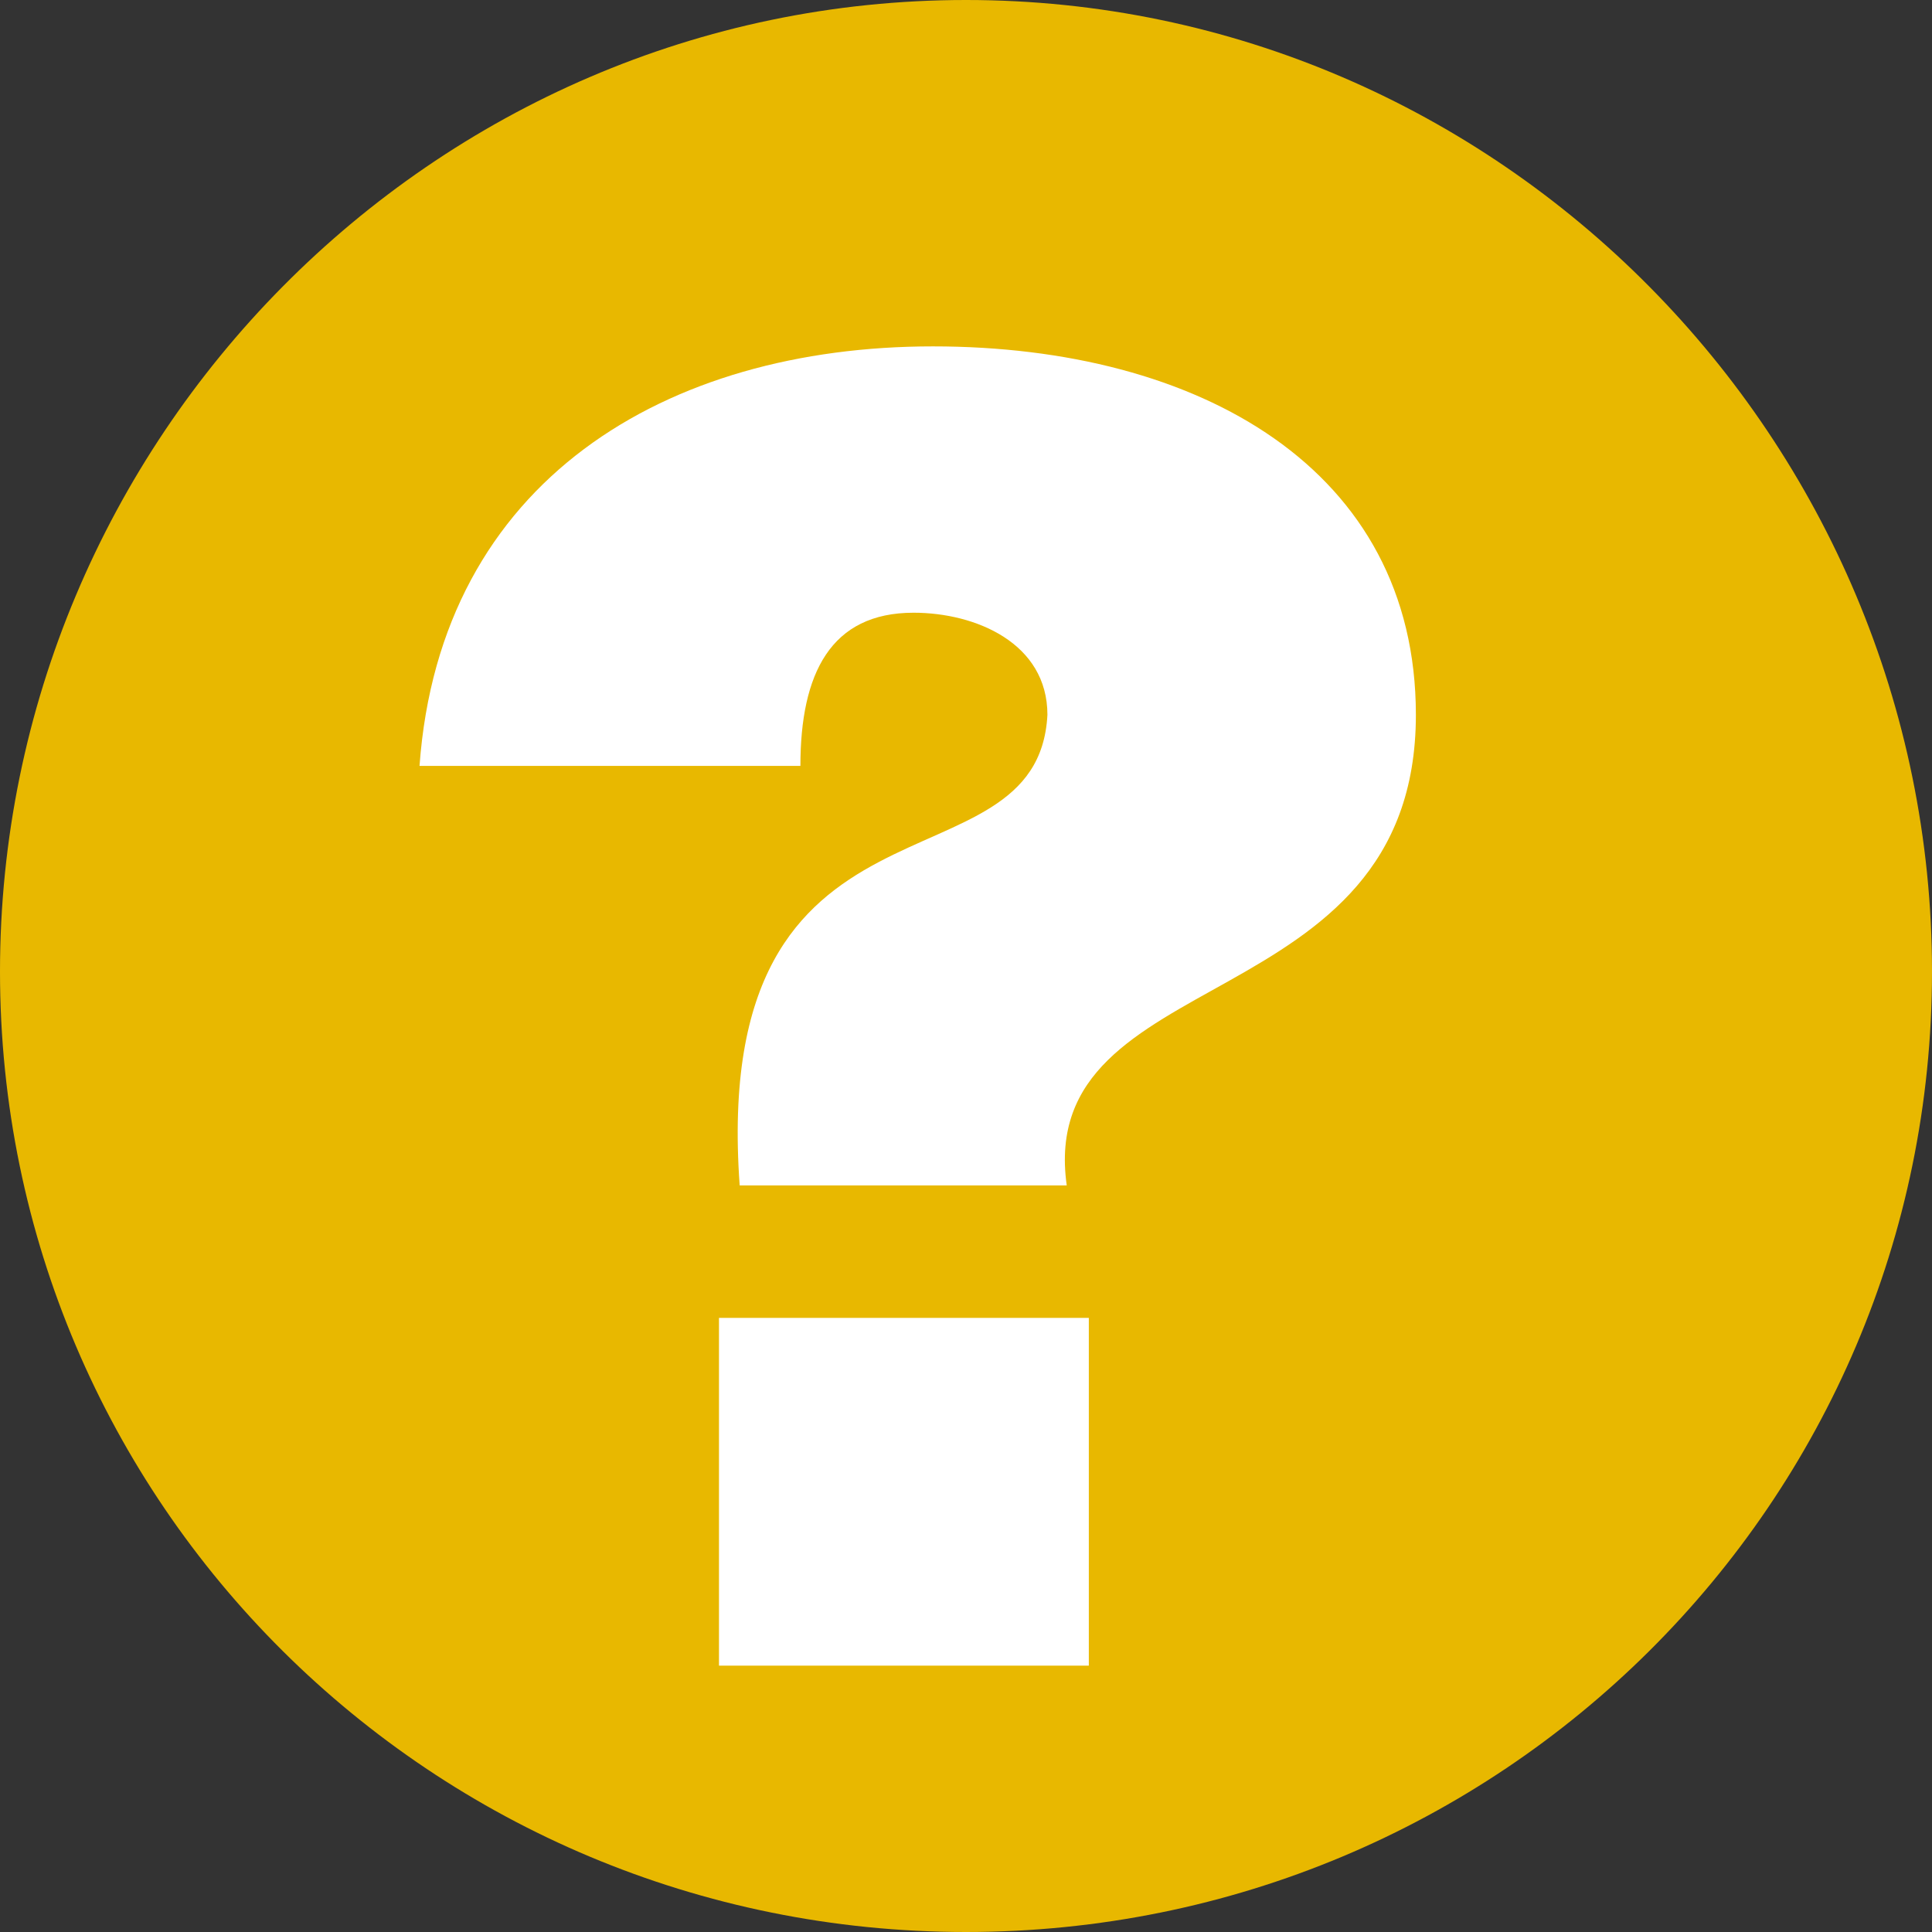
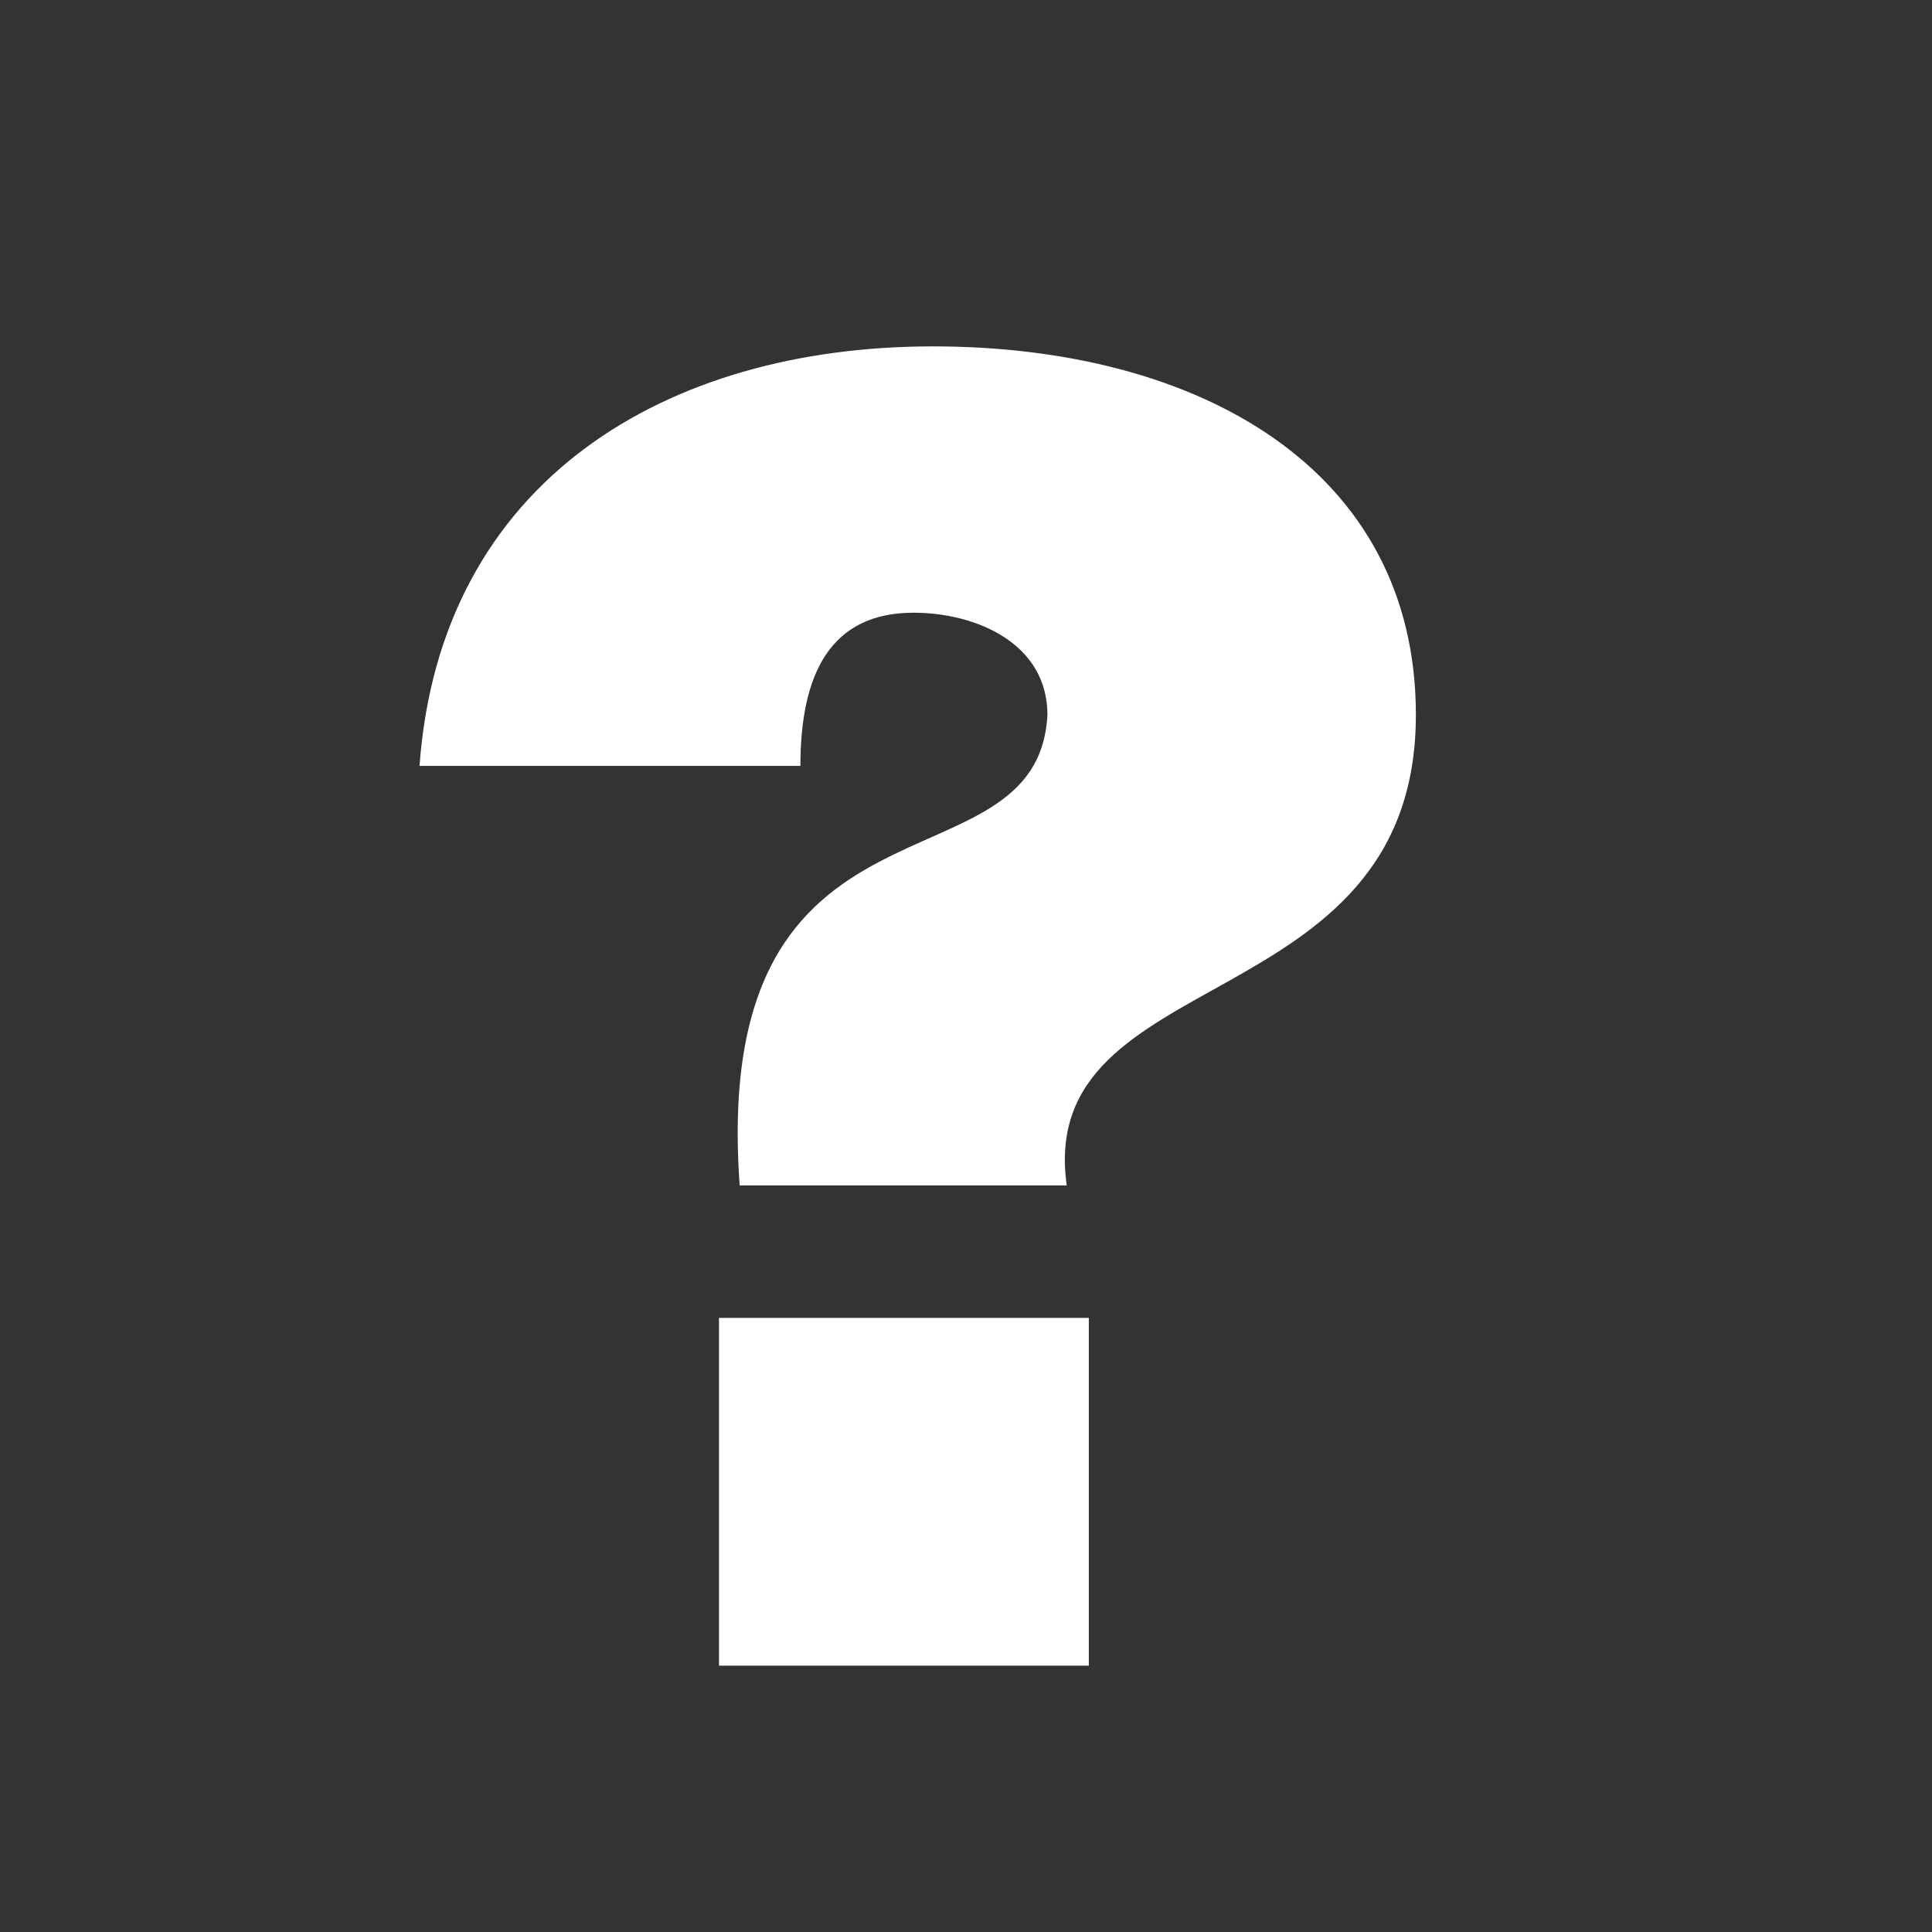
<svg xmlns="http://www.w3.org/2000/svg" id="_レイヤー_1" data-name="レイヤー 1" viewBox="0 0 14 14">
  <rect x="0" y="0" width="14" height="14" fill="#333333" stroke="none" />
  <defs>
    <style>
      .cls-1 {
        fill: #fff;
      }

      .cls-1, .cls-2 {
        stroke-width: 0px;
      }

      .cls-2 {
        fill: #e8b800;
      }
    </style>
  </defs>
-   <path class="cls-2" d="m0,7.04C0,3.19,3.13,0,7,0s7,3.19,7,7.04-3.13,6.96-7,6.96S0,10.89,0,7.04" />
  <path class="cls-1" d="m5.36,8.59c-.22-3.04,2.16-2.07,2.23-3.41,0-.52-.52-.74-.97-.74-.6,0-.82.44-.82,1.11h-2.76c.15-2.07,1.79-3.04,3.72-3.04s3.5.89,3.5,2.67c0,2.22-2.76,1.78-2.53,3.41h-2.38Zm-.15.96h2.68v2.52h-2.68v-2.52Z" />
</svg>